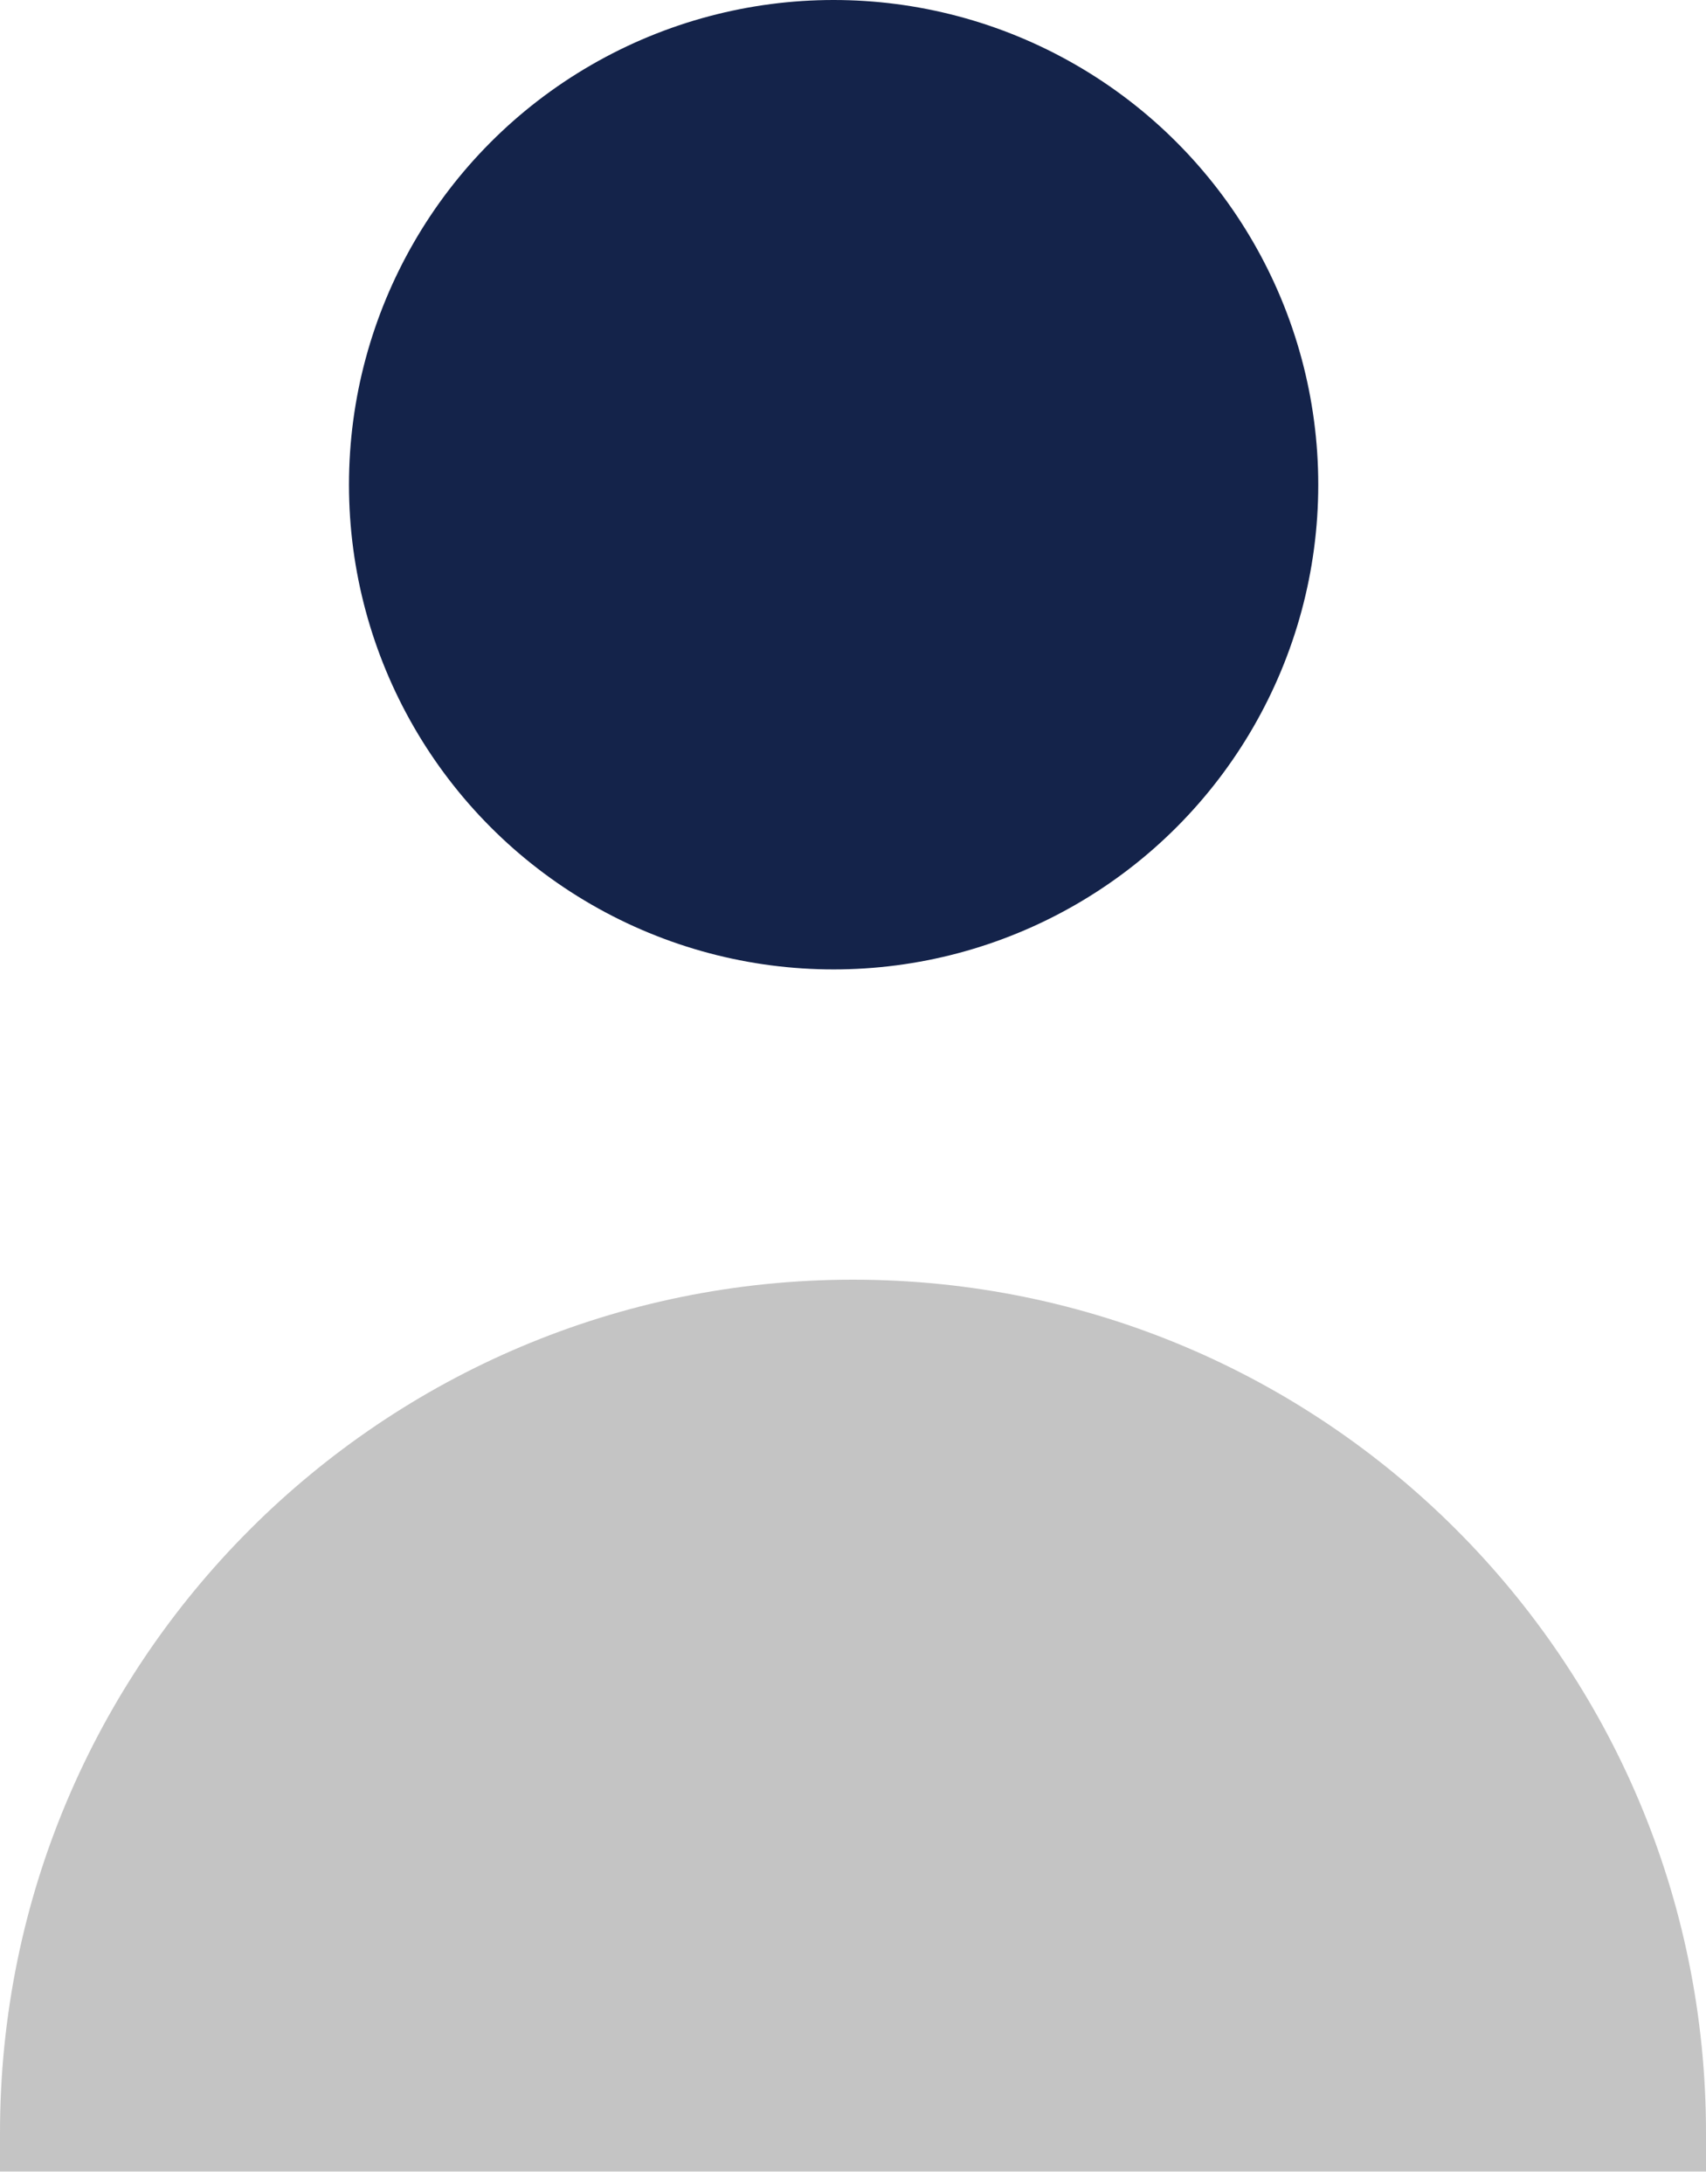
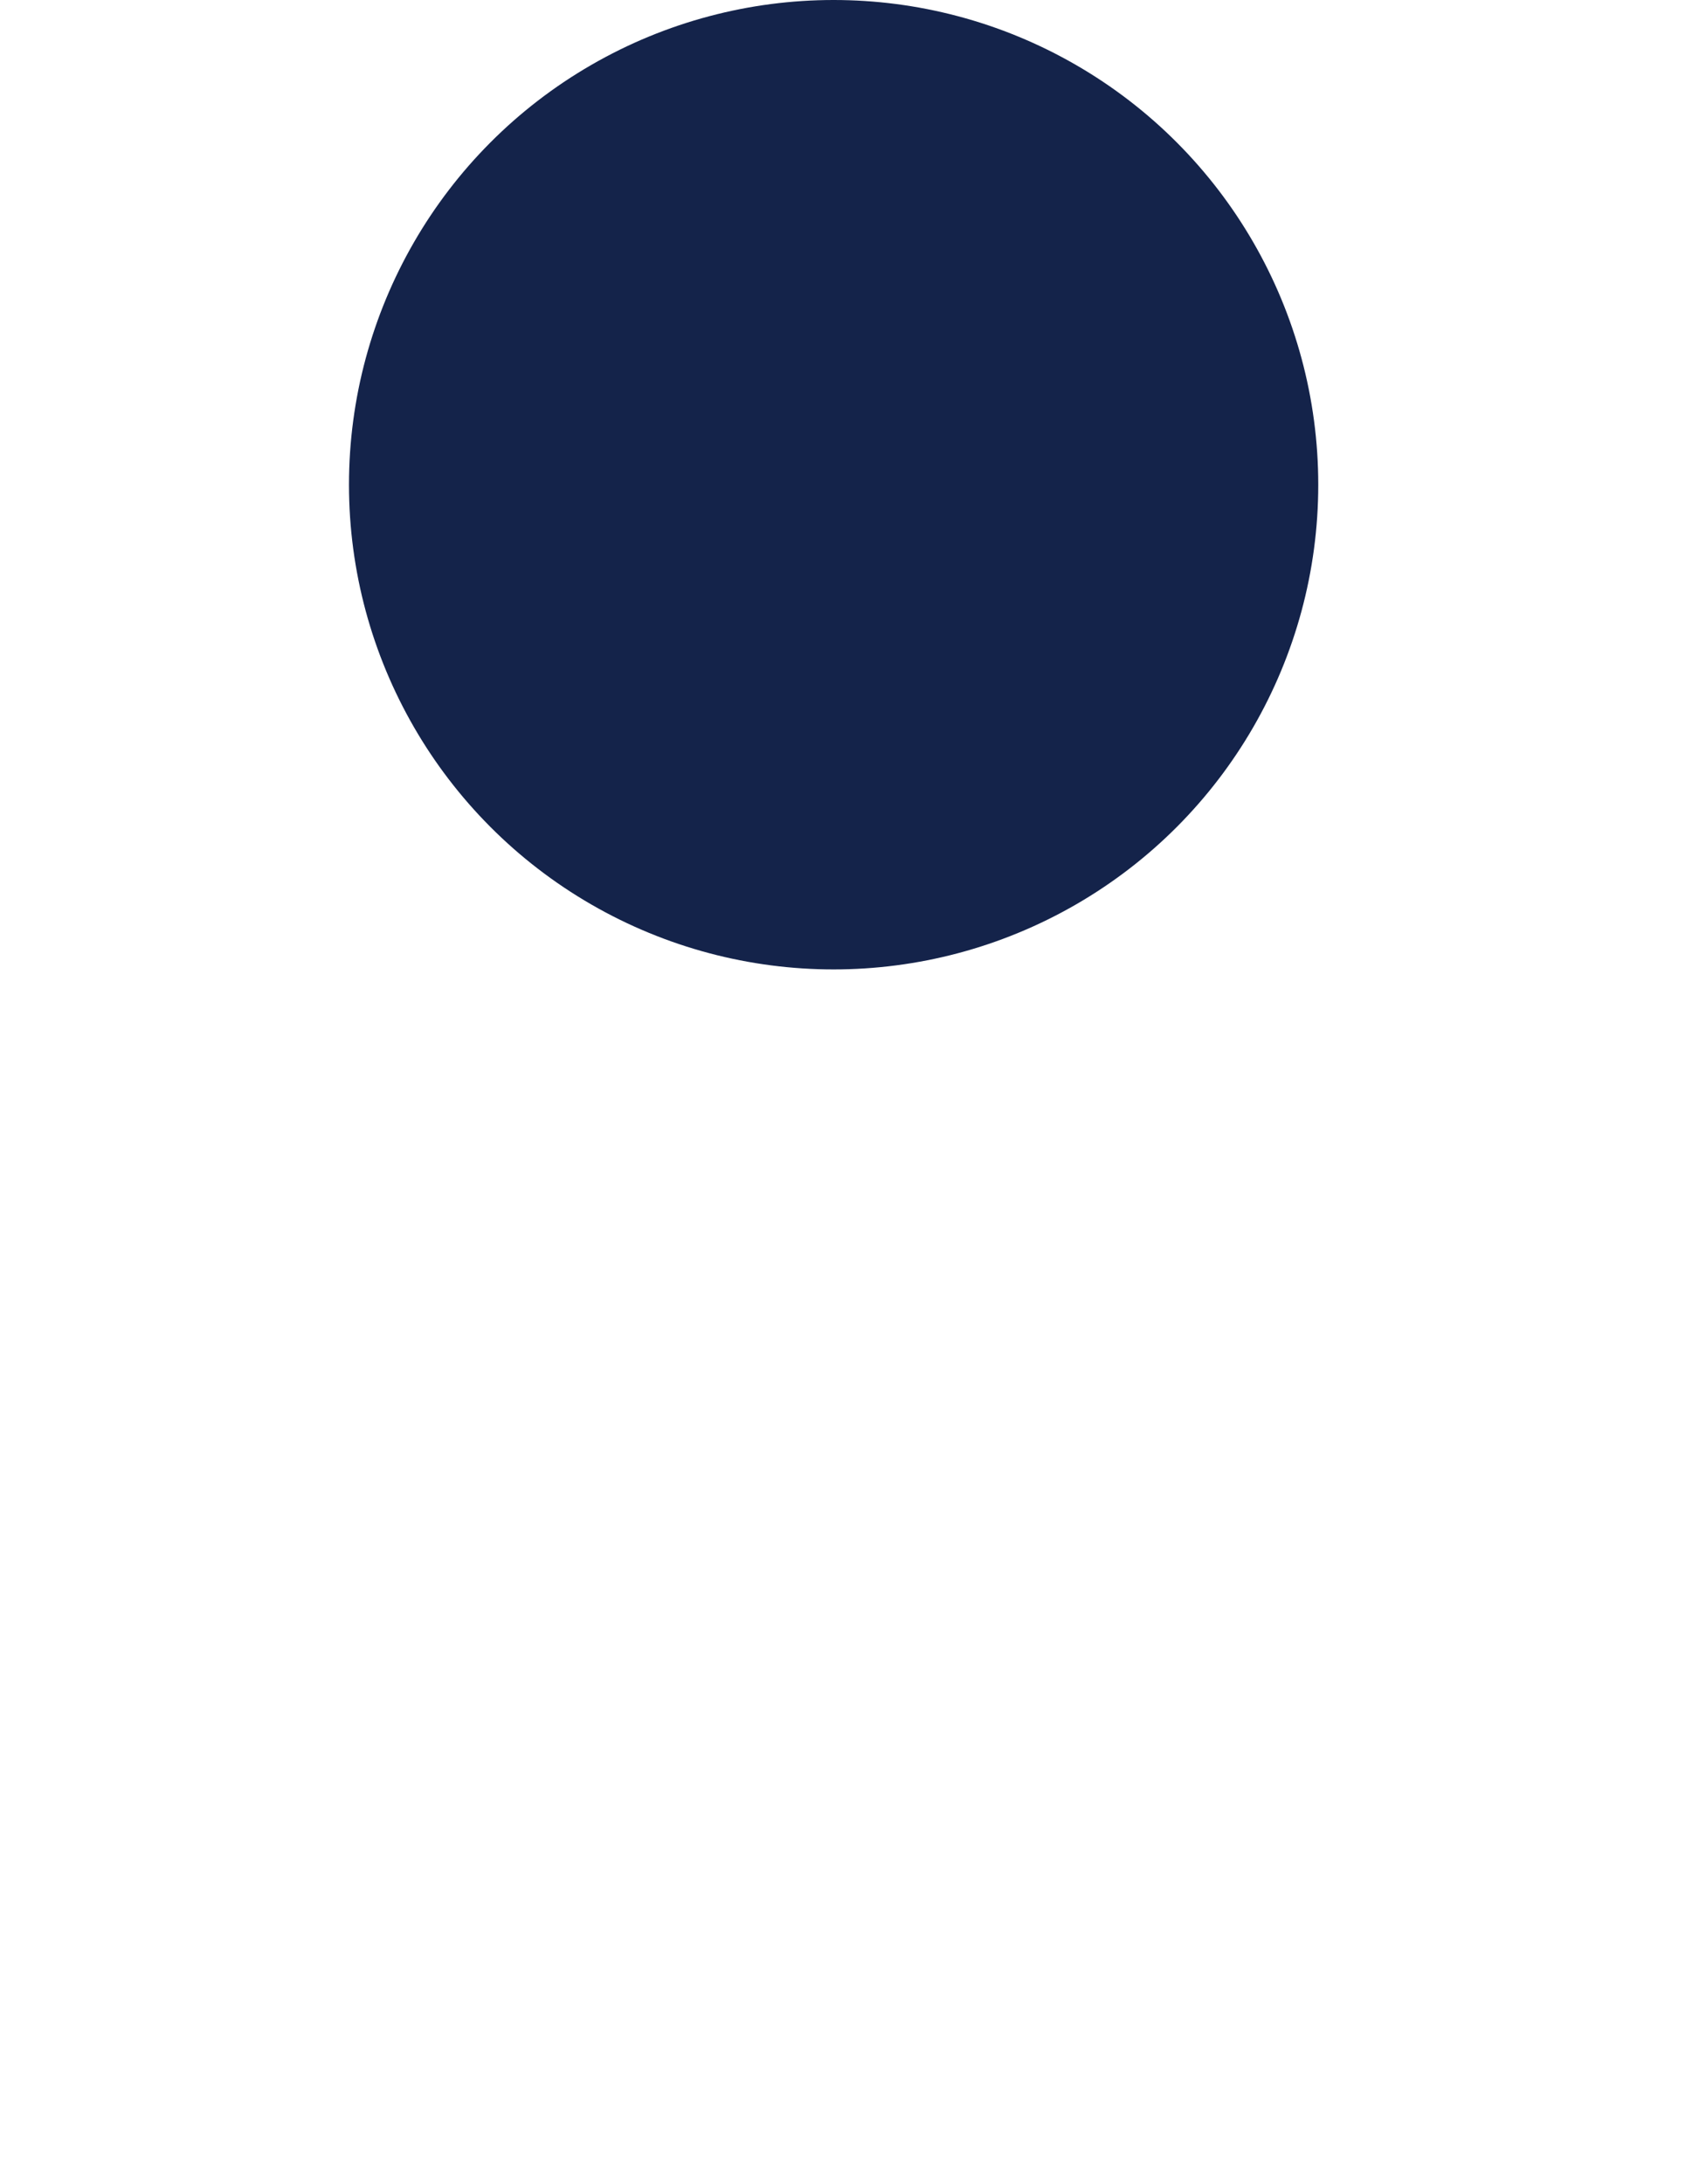
<svg xmlns="http://www.w3.org/2000/svg" width="25" height="32" viewBox="0 0 25 32" fill="none">
  <circle cx="12.216" cy="7.102" r="7.102" fill="#14234A" />
-   <path d="M0 31.25C0 24.346 5.596 18.75 12.5 18.75C19.404 18.75 25 24.346 25 31.25V31.818H0V31.25Z" fill="#C4C4C4" />
</svg>